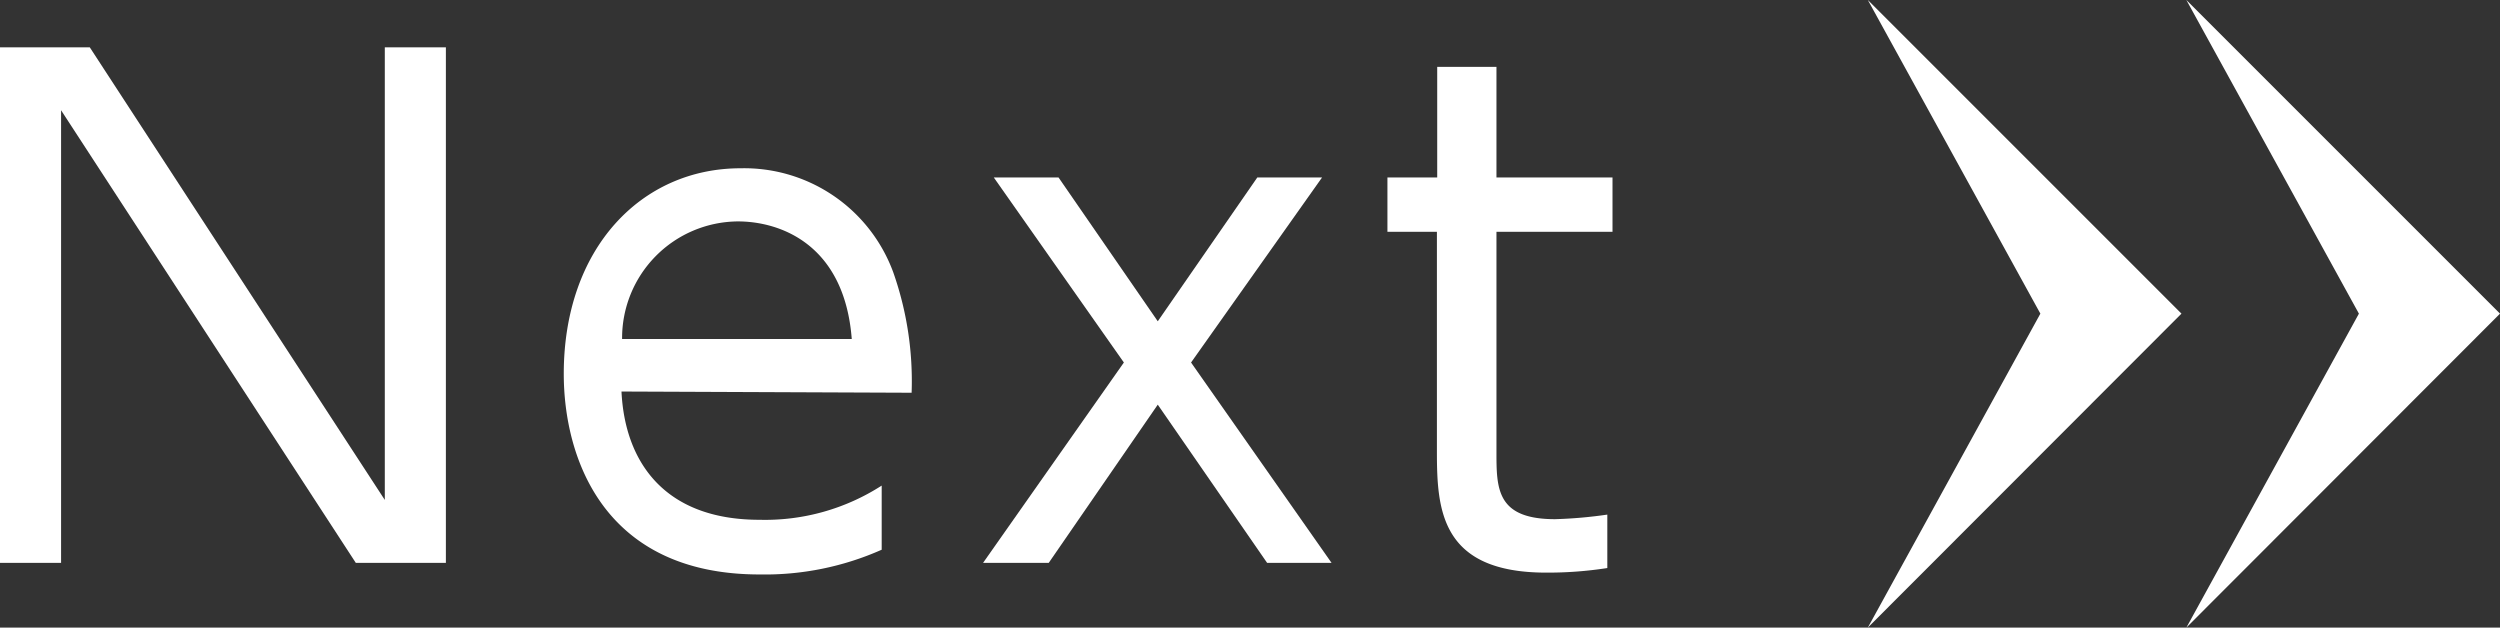
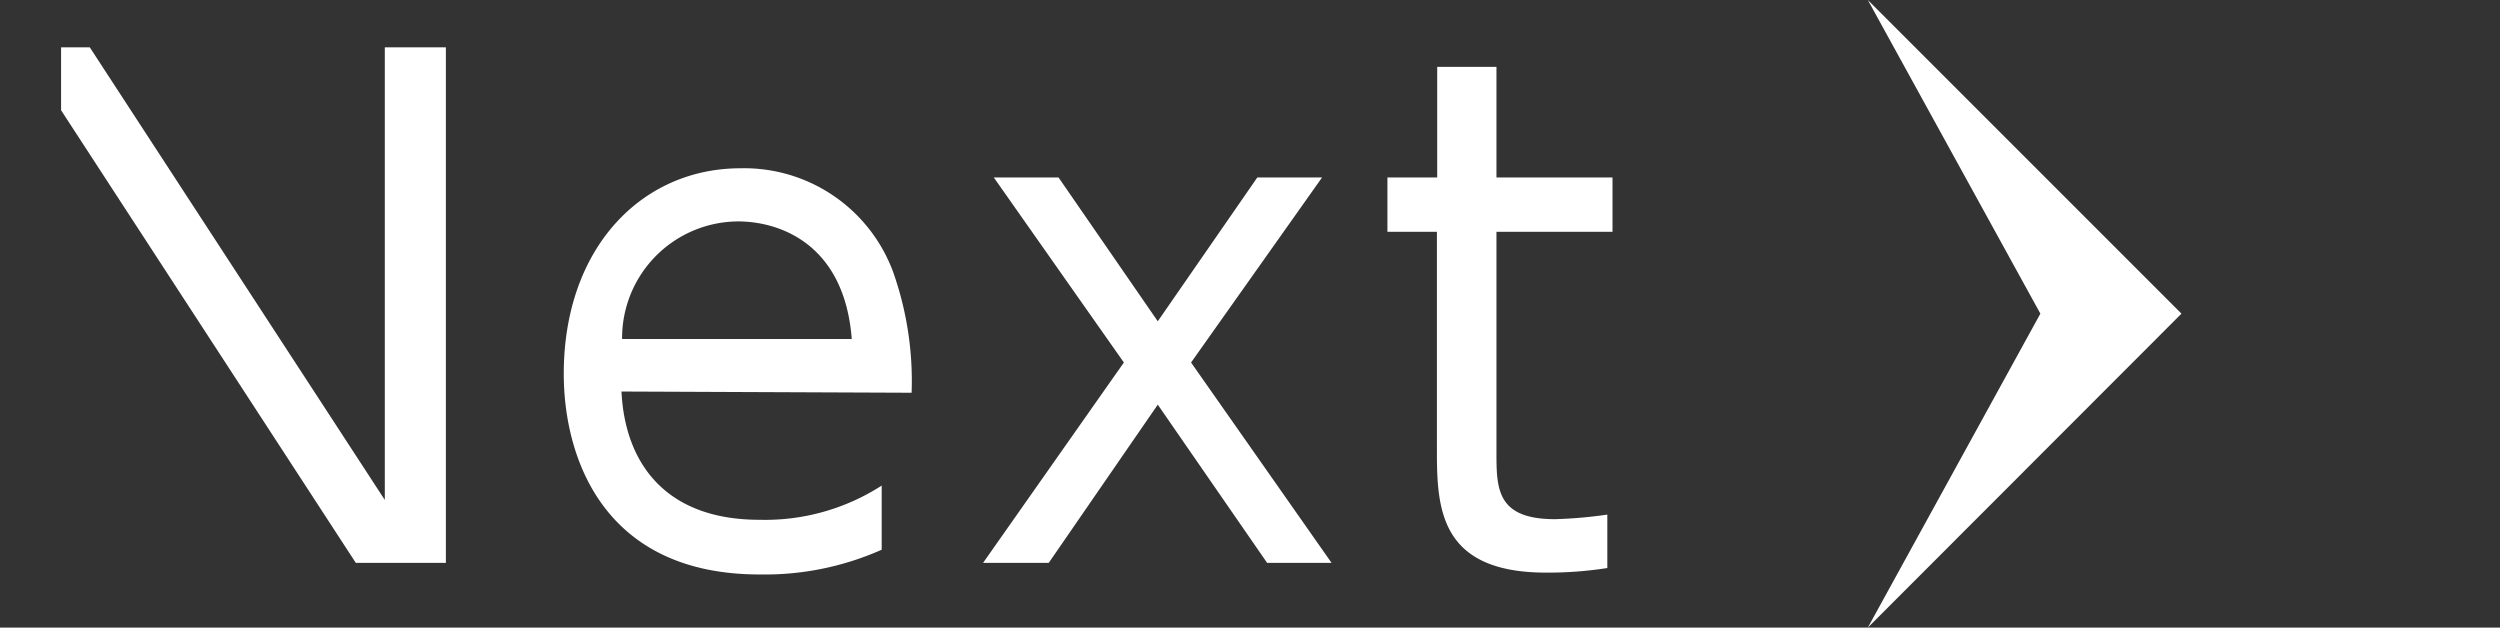
<svg xmlns="http://www.w3.org/2000/svg" viewBox="0 0 81.86 20.55">
  <rect x="0" y="0" width="81.86" height="20.55" fill="#333333" stroke="none" />
  <defs>
    <style>.cls-1{fill:#fff;}</style>
  </defs>
  <title>next</title>
  <g id="レイヤー_2" data-name="レイヤー 2">
    <g id="レイヤー_1-2" data-name="レイヤー 1">
      <polygon class="cls-1" points="66.81 10.27 61.16 0 71.43 10.27 61.16 20.55 66.81 10.27" />
-       <polygon class="cls-1" points="77.24 10.27 71.59 0 81.86 10.27 71.59 20.55 77.24 10.27" />
-       <path class="cls-1" d="M2.94,1.55,12.6,16.37V1.55h2V18.43H11.65L2,3.61V18.43H0V1.55Z" />
+       <path class="cls-1" d="M2.94,1.55,12.6,16.37V1.55h2V18.43H11.65L2,3.61V18.43V1.55Z" />
      <path class="cls-1" d="M20.35,12.82c.11,2.31,1.41,4.2,4.52,4.2a7.05,7.05,0,0,0,4-1.12V18a9.42,9.42,0,0,1-4,.81c-5.1,0-6.41-3.81-6.41-6.57,0-4.1,2.53-6.73,5.79-6.73a5.2,5.2,0,0,1,5,3.41,10.73,10.73,0,0,1,.6,3.94Zm7.54-1.72C27.65,8,25.55,7.25,24.16,7.25a3.82,3.82,0,0,0-3.79,3.85Z" />
      <path class="cls-1" d="M32.54,5.81h2.12l3.25,4.71,3.26-4.71h2.12L39,11.87l4.6,6.56H41.49l-3.58-5.18-3.57,5.18H32.19l4.61-6.56Z" />
      <path class="cls-1" d="M47.06,2.19H49V5.81H52.8V7.59H49v7.2C49,16,49,17,50.92,17a14.7,14.7,0,0,0,1.71-.15v1.75a12.69,12.69,0,0,1-2,.15c-3.49,0-3.58-2.1-3.58-4V7.59H45.43V5.81h1.63Z" />
    </g>
  </g>
</svg>